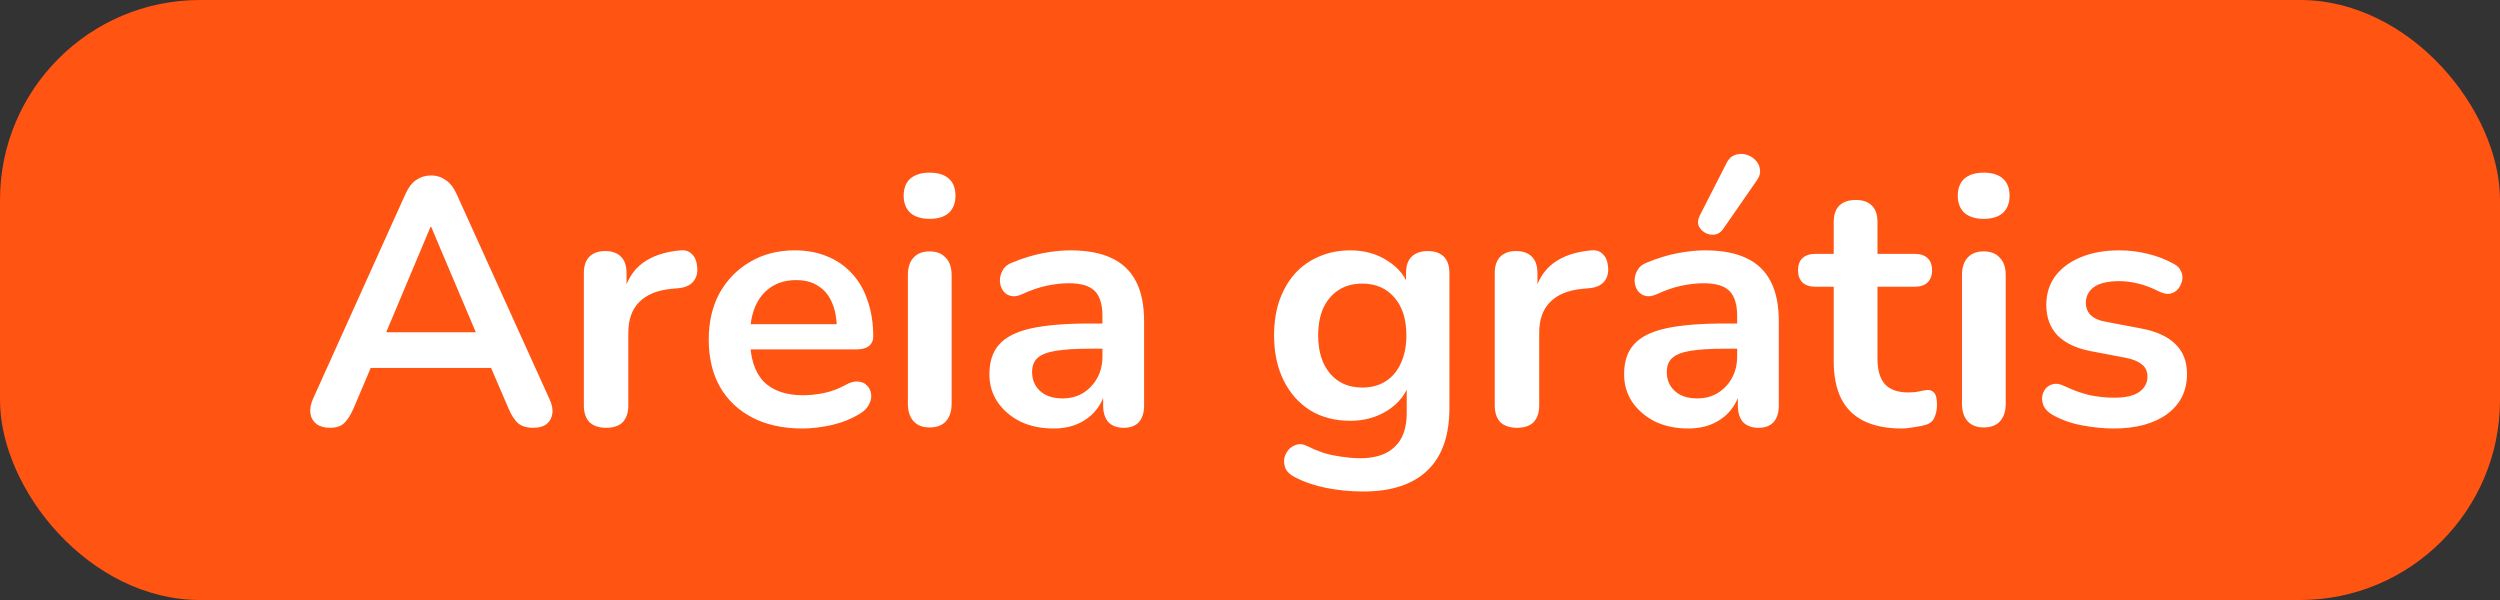
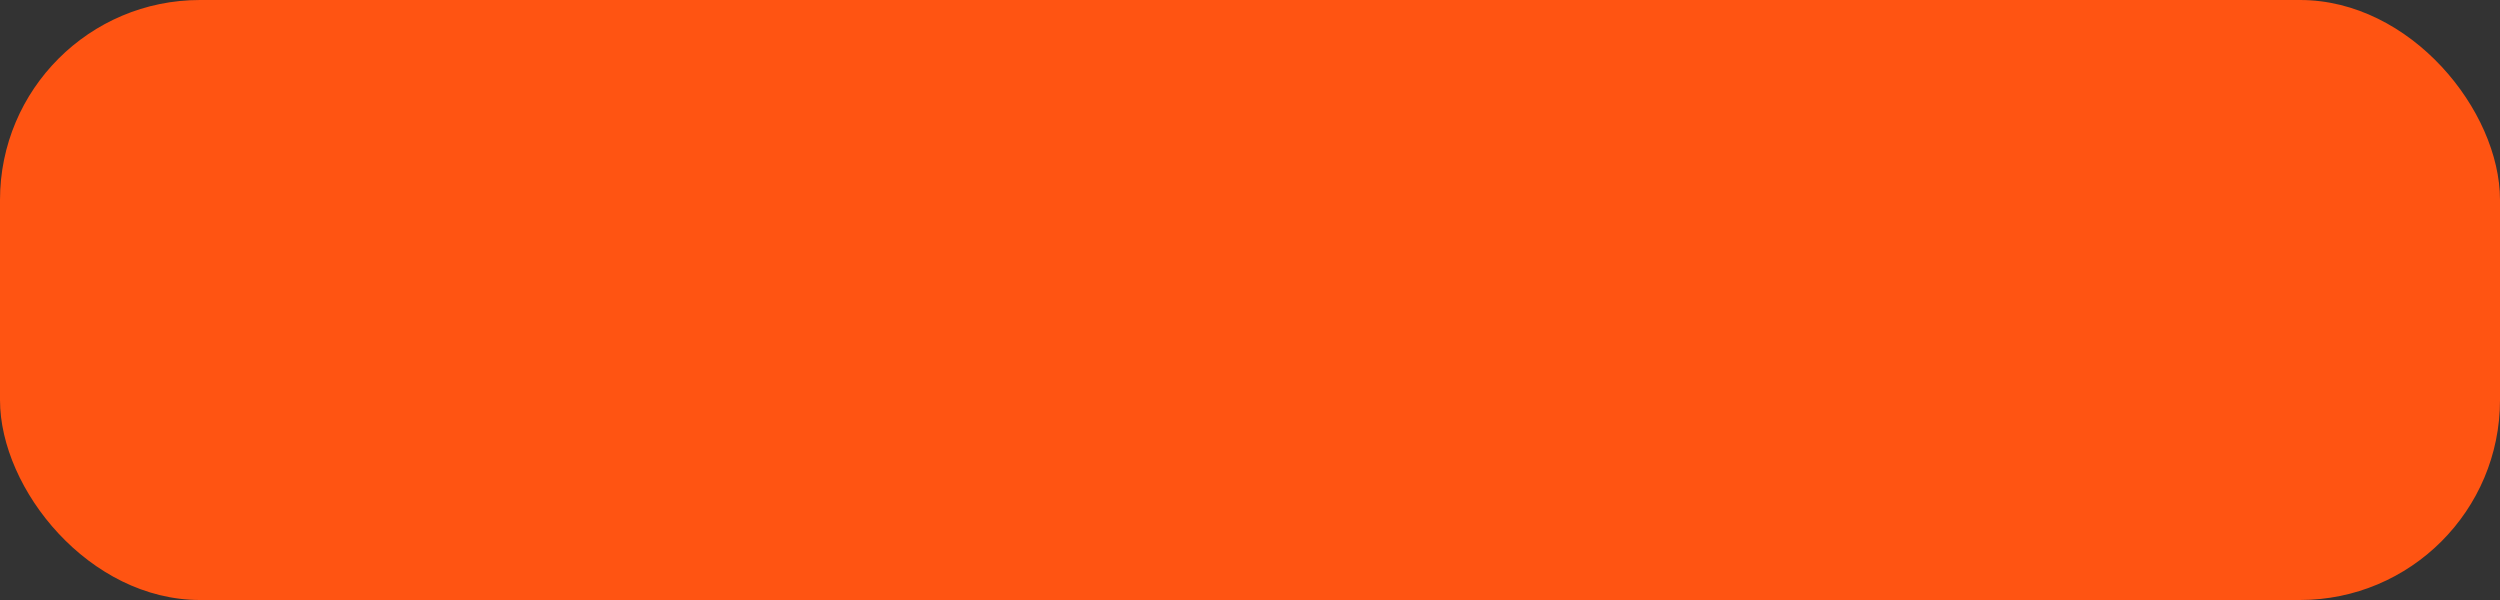
<svg xmlns="http://www.w3.org/2000/svg" width="100" height="24" viewBox="0 0 100 24" fill="none">
  <rect x="0" y="0" width="100" height="24" fill="#333333" stroke="none" />
  <rect width="100" height="24" rx="8" fill="#FF5412" />
-   <path d="M13.202 17.112C12.978 17.112 12.796 17.061 12.656 16.958C12.526 16.855 12.446 16.72 12.418 16.552C12.39 16.375 12.423 16.179 12.516 15.964L16.212 7.774C16.334 7.503 16.478 7.312 16.646 7.2C16.824 7.079 17.024 7.018 17.248 7.018C17.463 7.018 17.654 7.079 17.822 7.2C18 7.312 18.149 7.503 18.27 7.774L21.98 15.964C22.083 16.179 22.12 16.375 22.092 16.552C22.064 16.729 21.985 16.869 21.854 16.972C21.724 17.065 21.551 17.112 21.336 17.112C21.075 17.112 20.87 17.051 20.72 16.93C20.58 16.799 20.454 16.603 20.342 16.342L19.432 14.228L20.188 14.718H14.28L15.036 14.228L14.14 16.342C14.019 16.613 13.893 16.809 13.762 16.93C13.632 17.051 13.445 17.112 13.202 17.112ZM17.22 9.076L15.26 13.738L14.896 13.29H19.572L19.222 13.738L17.248 9.076H17.22ZM24.25 17.112C23.961 17.112 23.737 17.037 23.578 16.888C23.429 16.729 23.354 16.505 23.354 16.216V10.924C23.354 10.635 23.429 10.415 23.578 10.266C23.728 10.117 23.938 10.042 24.208 10.042C24.479 10.042 24.689 10.117 24.838 10.266C24.988 10.415 25.062 10.635 25.062 10.924V11.806H24.922C25.053 11.246 25.31 10.821 25.692 10.532C26.075 10.243 26.584 10.07 27.218 10.014C27.414 9.995 27.568 10.047 27.68 10.168C27.802 10.28 27.872 10.457 27.89 10.7C27.909 10.933 27.853 11.125 27.722 11.274C27.601 11.414 27.414 11.498 27.162 11.526L26.854 11.554C26.285 11.61 25.856 11.787 25.566 12.086C25.277 12.375 25.132 12.786 25.132 13.318V16.216C25.132 16.505 25.058 16.729 24.908 16.888C24.759 17.037 24.54 17.112 24.25 17.112ZM32.101 17.14C31.327 17.14 30.659 16.995 30.099 16.706C29.539 16.417 29.105 16.006 28.797 15.474C28.499 14.942 28.349 14.312 28.349 13.584C28.349 12.875 28.494 12.254 28.783 11.722C29.082 11.19 29.488 10.775 30.001 10.476C30.524 10.168 31.117 10.014 31.779 10.014C32.265 10.014 32.699 10.093 33.081 10.252C33.473 10.411 33.805 10.639 34.075 10.938C34.355 11.237 34.565 11.601 34.705 12.03C34.855 12.45 34.929 12.926 34.929 13.458C34.929 13.626 34.869 13.757 34.747 13.85C34.635 13.934 34.472 13.976 34.257 13.976H29.763V12.968H33.697L33.473 13.178C33.473 12.749 33.408 12.389 33.277 12.1C33.156 11.811 32.974 11.591 32.731 11.442C32.498 11.283 32.204 11.204 31.849 11.204C31.457 11.204 31.121 11.297 30.841 11.484C30.571 11.661 30.361 11.918 30.211 12.254C30.071 12.581 30.001 12.973 30.001 13.43V13.528C30.001 14.293 30.179 14.867 30.533 15.25C30.897 15.623 31.429 15.81 32.129 15.81C32.372 15.81 32.643 15.782 32.941 15.726C33.249 15.661 33.539 15.553 33.809 15.404C34.005 15.292 34.178 15.245 34.327 15.264C34.477 15.273 34.593 15.325 34.677 15.418C34.771 15.511 34.827 15.628 34.845 15.768C34.864 15.899 34.836 16.034 34.761 16.174C34.696 16.314 34.579 16.435 34.411 16.538C34.085 16.743 33.707 16.897 33.277 17C32.857 17.093 32.465 17.14 32.101 17.14ZM37.183 17.098C36.903 17.098 36.689 17.014 36.539 16.846C36.39 16.678 36.315 16.445 36.315 16.146V11.008C36.315 10.7 36.39 10.467 36.539 10.308C36.689 10.14 36.903 10.056 37.183 10.056C37.463 10.056 37.678 10.14 37.827 10.308C37.986 10.467 38.065 10.7 38.065 11.008V16.146C38.065 16.445 37.991 16.678 37.841 16.846C37.692 17.014 37.473 17.098 37.183 17.098ZM37.183 8.754C36.857 8.754 36.6 8.675 36.413 8.516C36.236 8.348 36.147 8.119 36.147 7.83C36.147 7.531 36.236 7.303 36.413 7.144C36.6 6.985 36.857 6.906 37.183 6.906C37.519 6.906 37.776 6.985 37.953 7.144C38.131 7.303 38.219 7.531 38.219 7.83C38.219 8.119 38.131 8.348 37.953 8.516C37.776 8.675 37.519 8.754 37.183 8.754ZM42.138 17.14C41.643 17.14 41.2 17.047 40.808 16.86C40.425 16.664 40.122 16.403 39.898 16.076C39.683 15.749 39.576 15.381 39.576 14.97C39.576 14.466 39.706 14.069 39.968 13.78C40.229 13.481 40.654 13.267 41.242 13.136C41.83 13.005 42.618 12.94 43.608 12.94H44.308V13.948H43.622C43.043 13.948 42.581 13.976 42.236 14.032C41.89 14.088 41.643 14.186 41.494 14.326C41.354 14.457 41.284 14.643 41.284 14.886C41.284 15.194 41.391 15.446 41.606 15.642C41.82 15.838 42.119 15.936 42.502 15.936C42.81 15.936 43.08 15.866 43.314 15.726C43.556 15.577 43.748 15.376 43.888 15.124C44.028 14.872 44.098 14.583 44.098 14.256V12.646C44.098 12.179 43.995 11.843 43.79 11.638C43.584 11.433 43.239 11.33 42.754 11.33C42.483 11.33 42.189 11.363 41.872 11.428C41.564 11.493 41.237 11.605 40.892 11.764C40.714 11.848 40.556 11.871 40.416 11.834C40.285 11.797 40.182 11.722 40.108 11.61C40.033 11.489 39.996 11.358 39.996 11.218C39.996 11.078 40.033 10.943 40.108 10.812C40.182 10.672 40.308 10.569 40.486 10.504C40.915 10.327 41.326 10.201 41.718 10.126C42.119 10.051 42.483 10.014 42.81 10.014C43.482 10.014 44.032 10.117 44.462 10.322C44.9 10.527 45.227 10.84 45.442 11.26C45.656 11.671 45.764 12.203 45.764 12.856V16.216C45.764 16.505 45.694 16.729 45.554 16.888C45.414 17.037 45.213 17.112 44.952 17.112C44.69 17.112 44.485 17.037 44.336 16.888C44.196 16.729 44.126 16.505 44.126 16.216V15.544H44.238C44.172 15.871 44.042 16.155 43.846 16.398C43.659 16.631 43.421 16.813 43.132 16.944C42.842 17.075 42.511 17.14 42.138 17.14ZM54.533 19.66C54.029 19.66 53.539 19.613 53.063 19.52C52.596 19.427 52.171 19.282 51.789 19.086C51.611 18.993 51.49 18.881 51.425 18.75C51.369 18.619 51.35 18.484 51.369 18.344C51.397 18.213 51.453 18.097 51.537 17.994C51.63 17.891 51.742 17.821 51.873 17.784C52.003 17.747 52.139 17.765 52.279 17.84C52.689 18.045 53.077 18.176 53.441 18.232C53.814 18.297 54.131 18.33 54.393 18.33C55.018 18.33 55.485 18.176 55.793 17.868C56.11 17.569 56.269 17.121 56.269 16.524V15.264H56.395C56.255 15.74 55.961 16.123 55.513 16.412C55.074 16.692 54.575 16.832 54.015 16.832C53.399 16.832 52.862 16.692 52.405 16.412C51.947 16.123 51.593 15.721 51.341 15.208C51.089 14.695 50.963 14.097 50.963 13.416C50.963 12.903 51.033 12.441 51.173 12.03C51.322 11.61 51.527 11.251 51.789 10.952C52.059 10.653 52.381 10.425 52.755 10.266C53.137 10.098 53.557 10.014 54.015 10.014C54.593 10.014 55.097 10.159 55.527 10.448C55.965 10.728 56.25 11.101 56.381 11.568L56.241 11.918V10.924C56.241 10.635 56.315 10.415 56.465 10.266C56.623 10.117 56.838 10.042 57.109 10.042C57.389 10.042 57.603 10.117 57.753 10.266C57.902 10.415 57.977 10.635 57.977 10.924V16.314C57.977 17.425 57.683 18.26 57.095 18.82C56.507 19.38 55.653 19.66 54.533 19.66ZM54.491 15.502C54.855 15.502 55.167 15.418 55.429 15.25C55.69 15.082 55.891 14.844 56.031 14.536C56.18 14.219 56.255 13.845 56.255 13.416C56.255 12.772 56.096 12.268 55.779 11.904C55.461 11.531 55.032 11.344 54.491 11.344C54.127 11.344 53.814 11.428 53.553 11.596C53.291 11.764 53.086 12.002 52.937 12.31C52.797 12.618 52.727 12.987 52.727 13.416C52.727 14.06 52.885 14.569 53.203 14.942C53.52 15.315 53.949 15.502 54.491 15.502ZM60.686 17.112C60.397 17.112 60.172 17.037 60.014 16.888C59.864 16.729 59.79 16.505 59.79 16.216V10.924C59.79 10.635 59.864 10.415 60.014 10.266C60.163 10.117 60.373 10.042 60.644 10.042C60.914 10.042 61.124 10.117 61.274 10.266C61.423 10.415 61.498 10.635 61.498 10.924V11.806H61.358C61.489 11.246 61.745 10.821 62.128 10.532C62.511 10.243 63.019 10.07 63.654 10.014C63.85 9.995 64.004 10.047 64.116 10.168C64.237 10.28 64.307 10.457 64.326 10.7C64.344 10.933 64.288 11.125 64.158 11.274C64.037 11.414 63.85 11.498 63.598 11.526L63.29 11.554C62.721 11.61 62.291 11.787 62.002 12.086C61.712 12.375 61.568 12.786 61.568 13.318V16.216C61.568 16.505 61.493 16.729 61.344 16.888C61.194 17.037 60.975 17.112 60.686 17.112ZM67.526 17.14C67.032 17.14 66.588 17.047 66.196 16.86C65.814 16.664 65.51 16.403 65.286 16.076C65.072 15.749 64.964 15.381 64.964 14.97C64.964 14.466 65.095 14.069 65.356 13.78C65.618 13.481 66.042 13.267 66.63 13.136C67.218 13.005 68.007 12.94 68.996 12.94H69.696V13.948H69.01C68.432 13.948 67.97 13.976 67.624 14.032C67.279 14.088 67.032 14.186 66.882 14.326C66.742 14.457 66.672 14.643 66.672 14.886C66.672 15.194 66.78 15.446 66.994 15.642C67.209 15.838 67.508 15.936 67.89 15.936C68.198 15.936 68.469 15.866 68.702 15.726C68.945 15.577 69.136 15.376 69.276 15.124C69.416 14.872 69.486 14.583 69.486 14.256V12.646C69.486 12.179 69.384 11.843 69.178 11.638C68.973 11.433 68.628 11.33 68.142 11.33C67.872 11.33 67.578 11.363 67.26 11.428C66.952 11.493 66.626 11.605 66.28 11.764C66.103 11.848 65.944 11.871 65.804 11.834C65.674 11.797 65.571 11.722 65.496 11.61C65.422 11.489 65.384 11.358 65.384 11.218C65.384 11.078 65.422 10.943 65.496 10.812C65.571 10.672 65.697 10.569 65.874 10.504C66.304 10.327 66.714 10.201 67.106 10.126C67.508 10.051 67.872 10.014 68.198 10.014C68.87 10.014 69.421 10.117 69.85 10.322C70.289 10.527 70.616 10.84 70.83 11.26C71.045 11.671 71.152 12.203 71.152 12.856V16.216C71.152 16.505 71.082 16.729 70.942 16.888C70.802 17.037 70.602 17.112 70.34 17.112C70.079 17.112 69.874 17.037 69.724 16.888C69.584 16.729 69.514 16.505 69.514 16.216V15.544H69.626C69.561 15.871 69.43 16.155 69.234 16.398C69.048 16.631 68.81 16.813 68.52 16.944C68.231 17.075 67.9 17.14 67.526 17.14ZM68.926 9.16C68.833 9.291 68.721 9.365 68.59 9.384C68.46 9.403 68.334 9.379 68.212 9.314C68.091 9.249 68.002 9.155 67.946 9.034C67.9 8.913 67.914 8.777 67.988 8.628L69.052 6.542C69.136 6.365 69.248 6.253 69.388 6.206C69.528 6.15 69.673 6.141 69.822 6.178C69.972 6.215 70.098 6.285 70.2 6.388C70.312 6.491 70.378 6.617 70.396 6.766C70.424 6.906 70.387 7.051 70.284 7.2L68.926 9.16ZM76.065 17.14C75.458 17.14 74.949 17.037 74.539 16.832C74.137 16.627 73.839 16.328 73.643 15.936C73.447 15.535 73.349 15.04 73.349 14.452V11.47H72.621C72.397 11.47 72.224 11.414 72.103 11.302C71.981 11.181 71.921 11.017 71.921 10.812C71.921 10.597 71.981 10.434 72.103 10.322C72.224 10.21 72.397 10.154 72.621 10.154H73.349V8.88C73.349 8.591 73.423 8.371 73.573 8.222C73.731 8.073 73.951 7.998 74.231 7.998C74.511 7.998 74.725 8.073 74.875 8.222C75.024 8.371 75.099 8.591 75.099 8.88V10.154H76.583C76.807 10.154 76.979 10.21 77.101 10.322C77.222 10.434 77.283 10.597 77.283 10.812C77.283 11.017 77.222 11.181 77.101 11.302C76.979 11.414 76.807 11.47 76.583 11.47H75.099V14.354C75.099 14.802 75.197 15.138 75.393 15.362C75.589 15.586 75.906 15.698 76.345 15.698C76.503 15.698 76.643 15.684 76.765 15.656C76.886 15.628 76.993 15.609 77.087 15.6C77.199 15.591 77.292 15.628 77.367 15.712C77.441 15.787 77.479 15.945 77.479 16.188C77.479 16.375 77.446 16.543 77.381 16.692C77.325 16.832 77.217 16.93 77.059 16.986C76.937 17.023 76.779 17.056 76.583 17.084C76.387 17.121 76.214 17.14 76.065 17.14ZM79.347 17.098C79.067 17.098 78.853 17.014 78.703 16.846C78.554 16.678 78.479 16.445 78.479 16.146V11.008C78.479 10.7 78.554 10.467 78.703 10.308C78.853 10.14 79.067 10.056 79.347 10.056C79.627 10.056 79.842 10.14 79.991 10.308C80.15 10.467 80.229 10.7 80.229 11.008V16.146C80.229 16.445 80.155 16.678 80.005 16.846C79.856 17.014 79.637 17.098 79.347 17.098ZM79.347 8.754C79.021 8.754 78.764 8.675 78.577 8.516C78.4 8.348 78.311 8.119 78.311 7.83C78.311 7.531 78.4 7.303 78.577 7.144C78.764 6.985 79.021 6.906 79.347 6.906C79.683 6.906 79.94 6.985 80.117 7.144C80.295 7.303 80.383 7.531 80.383 7.83C80.383 8.119 80.295 8.348 80.117 8.516C79.94 8.675 79.683 8.754 79.347 8.754ZM84.554 17.14C84.152 17.14 83.728 17.098 83.28 17.014C82.832 16.93 82.43 16.785 82.076 16.58C81.926 16.487 81.819 16.379 81.754 16.258C81.698 16.127 81.674 16.001 81.684 15.88C81.702 15.749 81.749 15.637 81.824 15.544C81.908 15.451 82.01 15.39 82.132 15.362C82.262 15.334 82.402 15.357 82.552 15.432C82.925 15.609 83.275 15.735 83.602 15.81C83.928 15.875 84.25 15.908 84.568 15.908C85.016 15.908 85.347 15.833 85.562 15.684C85.786 15.525 85.898 15.32 85.898 15.068C85.898 14.853 85.823 14.69 85.674 14.578C85.534 14.457 85.319 14.368 85.03 14.312L83.63 14.046C83.051 13.934 82.608 13.724 82.3 13.416C82.001 13.099 81.852 12.693 81.852 12.198C81.852 11.75 81.973 11.363 82.216 11.036C82.468 10.709 82.813 10.457 83.252 10.28C83.69 10.103 84.194 10.014 84.764 10.014C85.174 10.014 85.557 10.061 85.912 10.154C86.276 10.238 86.626 10.373 86.962 10.56C87.102 10.635 87.195 10.733 87.242 10.854C87.298 10.975 87.312 11.101 87.284 11.232C87.256 11.353 87.2 11.465 87.116 11.568C87.032 11.661 86.924 11.722 86.794 11.75C86.672 11.769 86.532 11.741 86.374 11.666C86.084 11.517 85.804 11.409 85.534 11.344C85.272 11.279 85.02 11.246 84.778 11.246C84.32 11.246 83.98 11.325 83.756 11.484C83.541 11.643 83.434 11.853 83.434 12.114C83.434 12.31 83.499 12.473 83.63 12.604C83.76 12.735 83.961 12.823 84.232 12.87L85.632 13.136C86.238 13.248 86.696 13.453 87.004 13.752C87.321 14.051 87.48 14.452 87.48 14.956C87.48 15.637 87.214 16.174 86.682 16.566C86.15 16.949 85.44 17.14 84.554 17.14Z" fill="white" />
</svg>